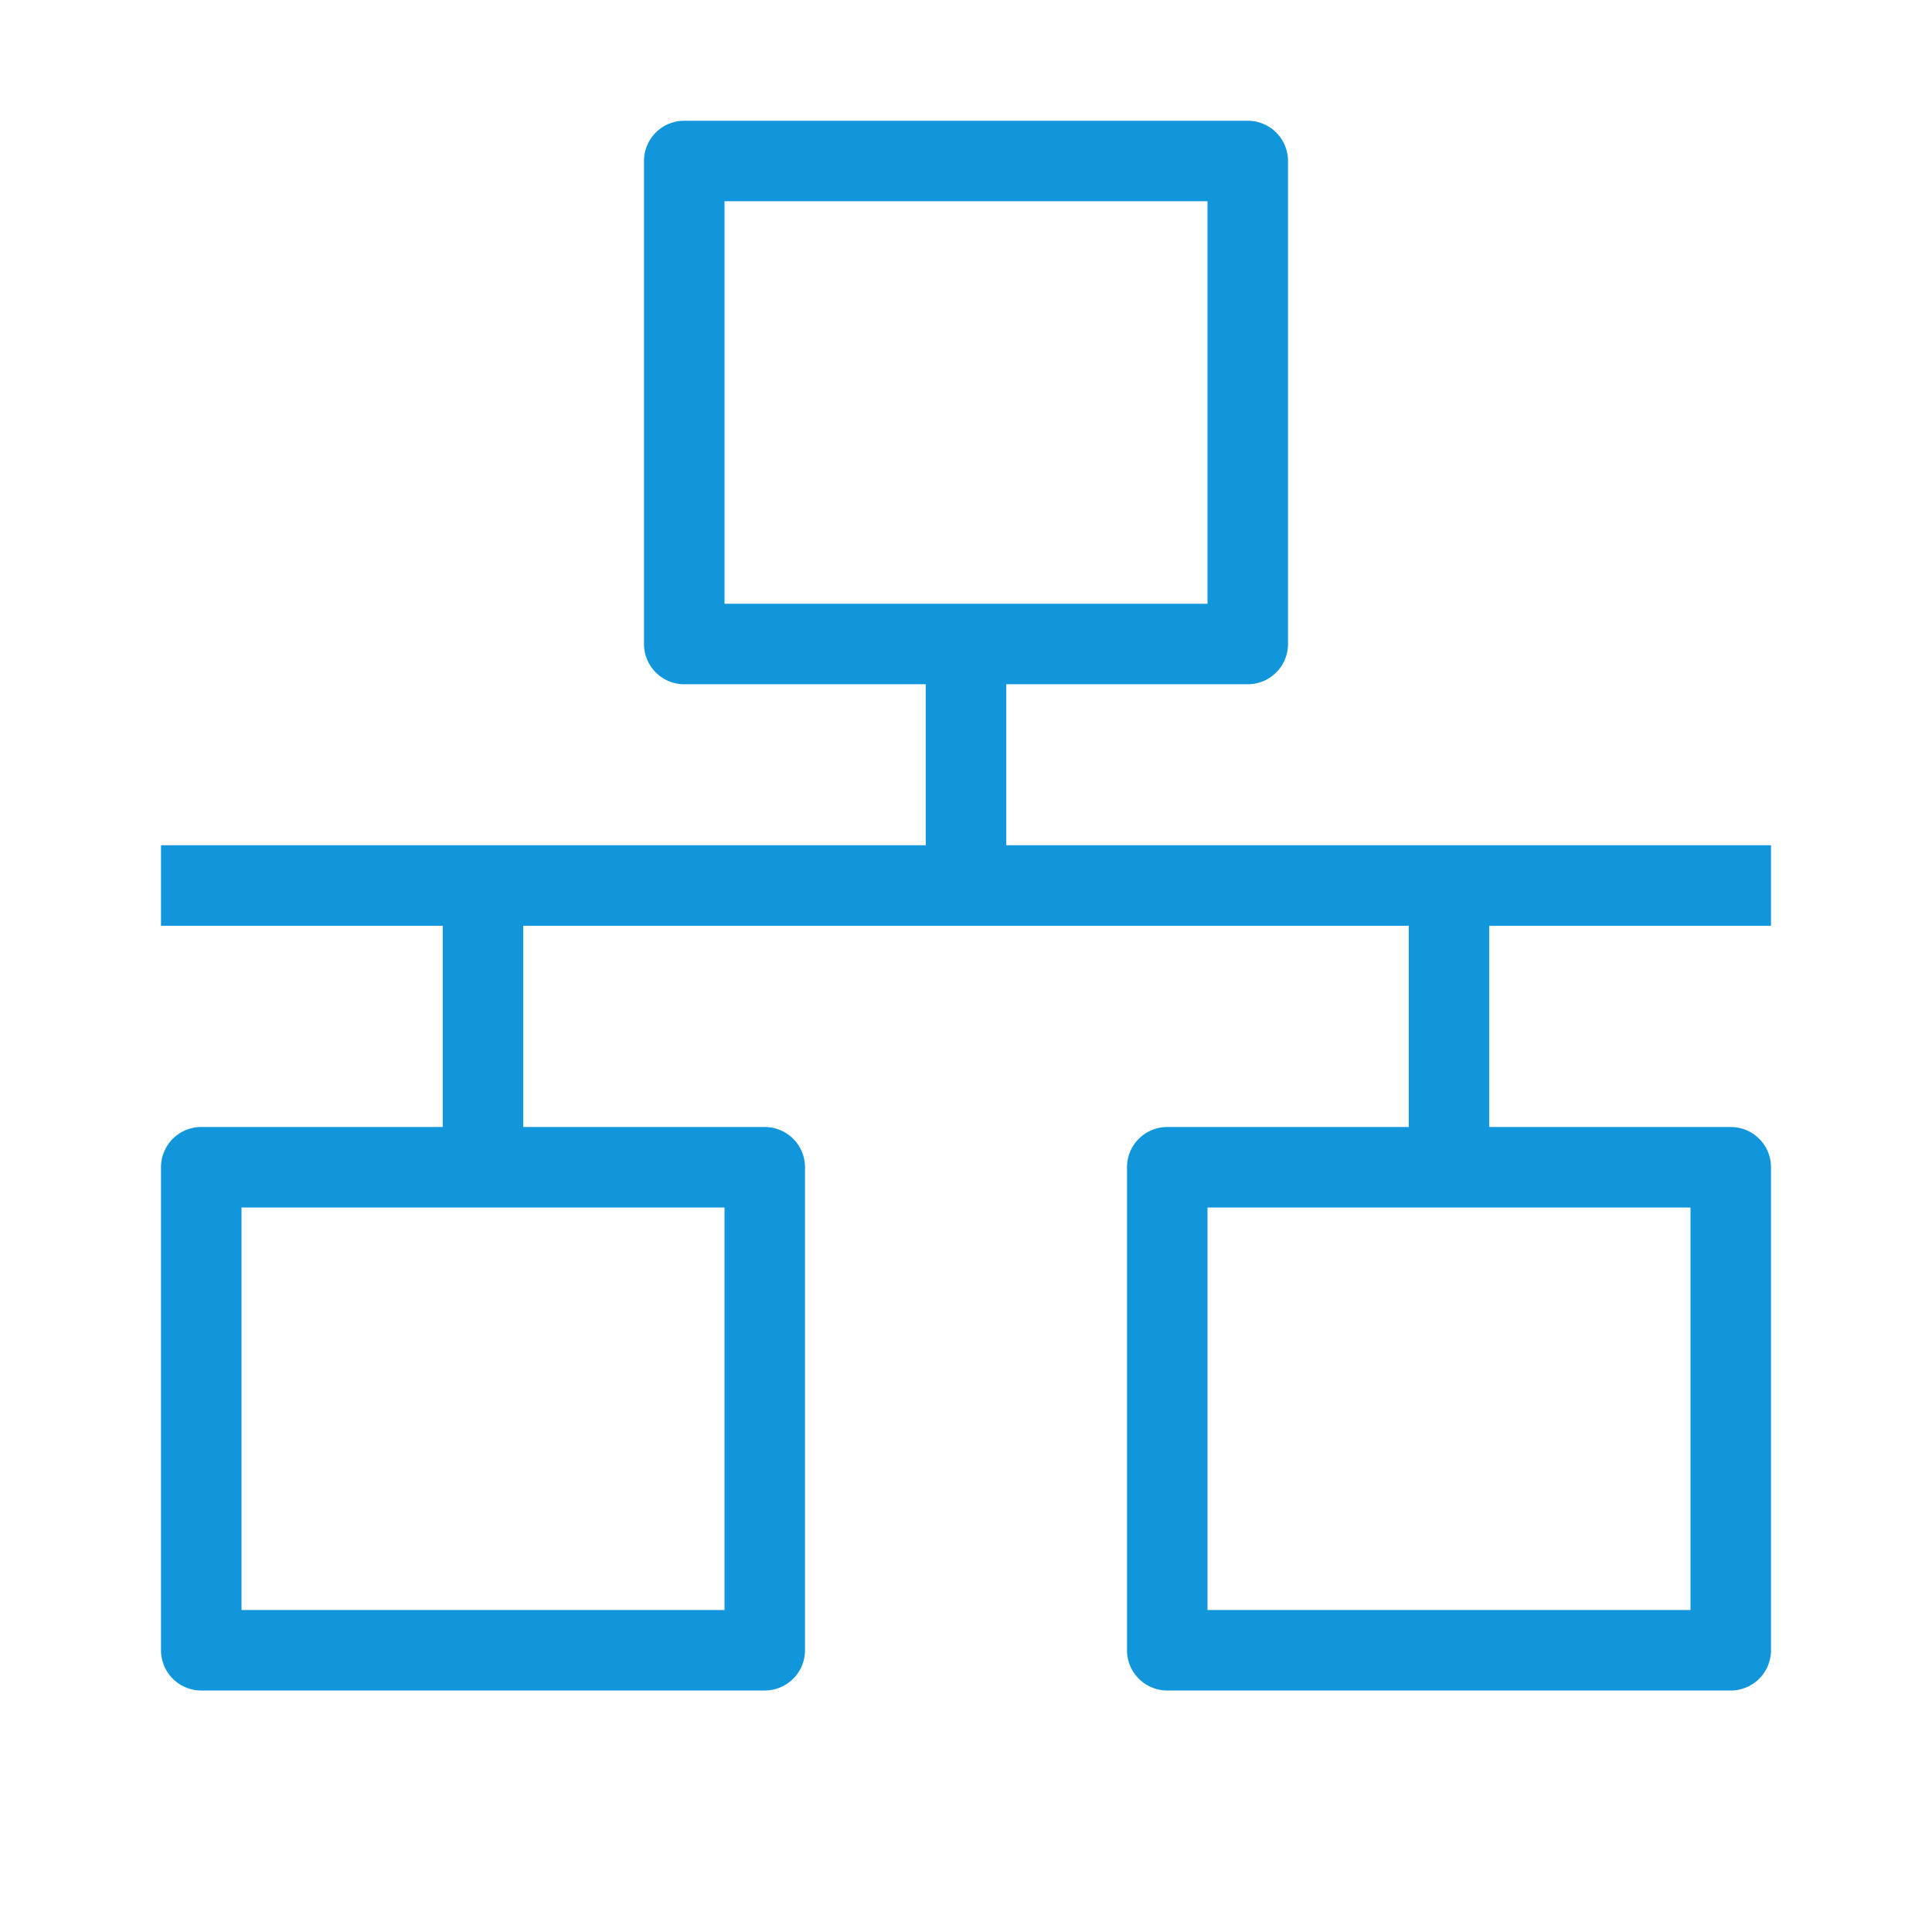
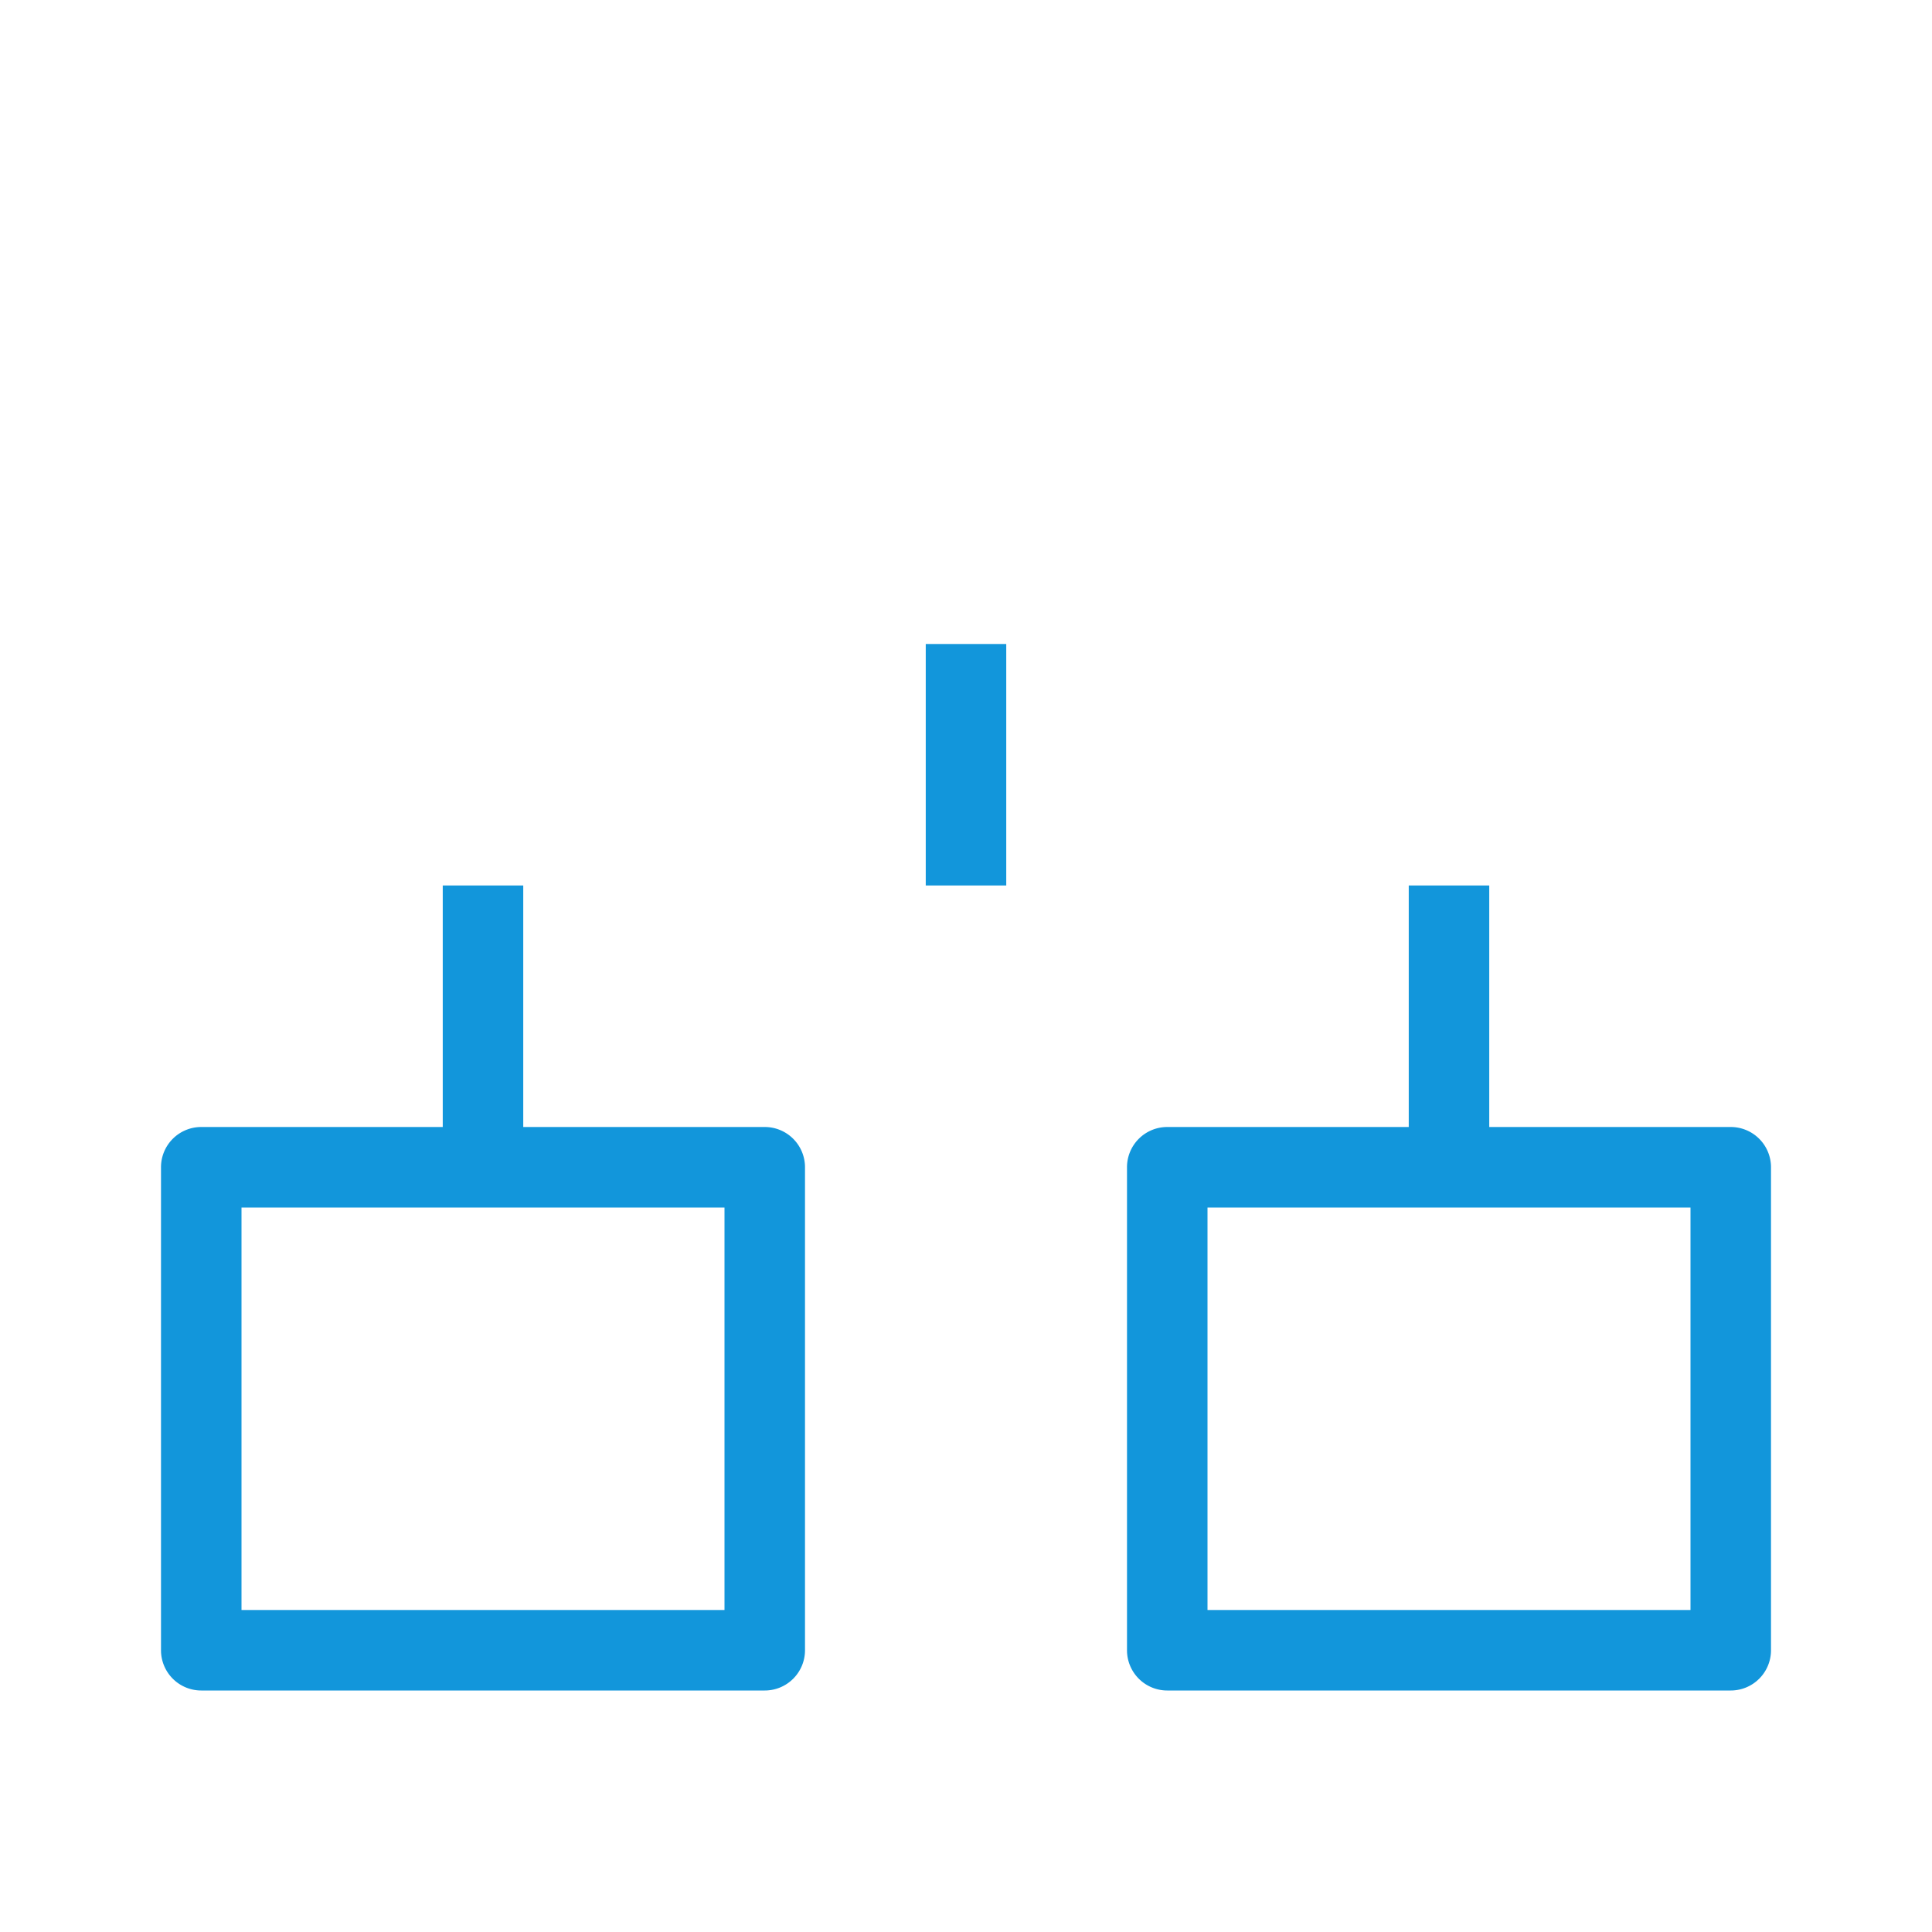
<svg xmlns="http://www.w3.org/2000/svg" t="1731309261896" class="icon" viewBox="0 0 1024 1024" version="1.1" p-id="10862" width="200" height="200">
-   <path d="M341.333 85.333a21.333 21.333 0 0 1 21.333-21.333h298.667a21.333 21.333 0 0 1 21.333 21.333v256a21.333 21.333 0 0 1-21.333 21.333H362.667a21.333 21.333 0 0 1-21.333-21.333V85.333z m42.667 21.333v213.333h256V106.667H384zM938.667 490.667H85.333v-42.667h853.333v42.667z" fill="#1296db" p-id="10863" />
  <path d="M533.333 341.333v128h-42.667v-128h42.667zM277.333 469.333v128h-42.667v-128h42.667zM789.333 469.333v128h-42.667v-128h42.667zM85.333 618.667a21.333 21.333 0 0 1 21.333-21.333h298.667a21.333 21.333 0 0 1 21.333 21.333v256a21.333 21.333 0 0 1-21.333 21.333H106.667a21.333 21.333 0 0 1-21.333-21.333V618.667z m42.667 21.333v213.333h256V640H128zM597.333 618.667a21.333 21.333 0 0 1 21.333-21.333h298.667a21.333 21.333 0 0 1 21.333 21.333v256a21.333 21.333 0 0 1-21.333 21.333H618.667a21.333 21.333 0 0 1-21.333-21.333V618.667z m42.667 21.333v213.333h256V640H640z" fill="#1296db" p-id="10864" />
</svg>